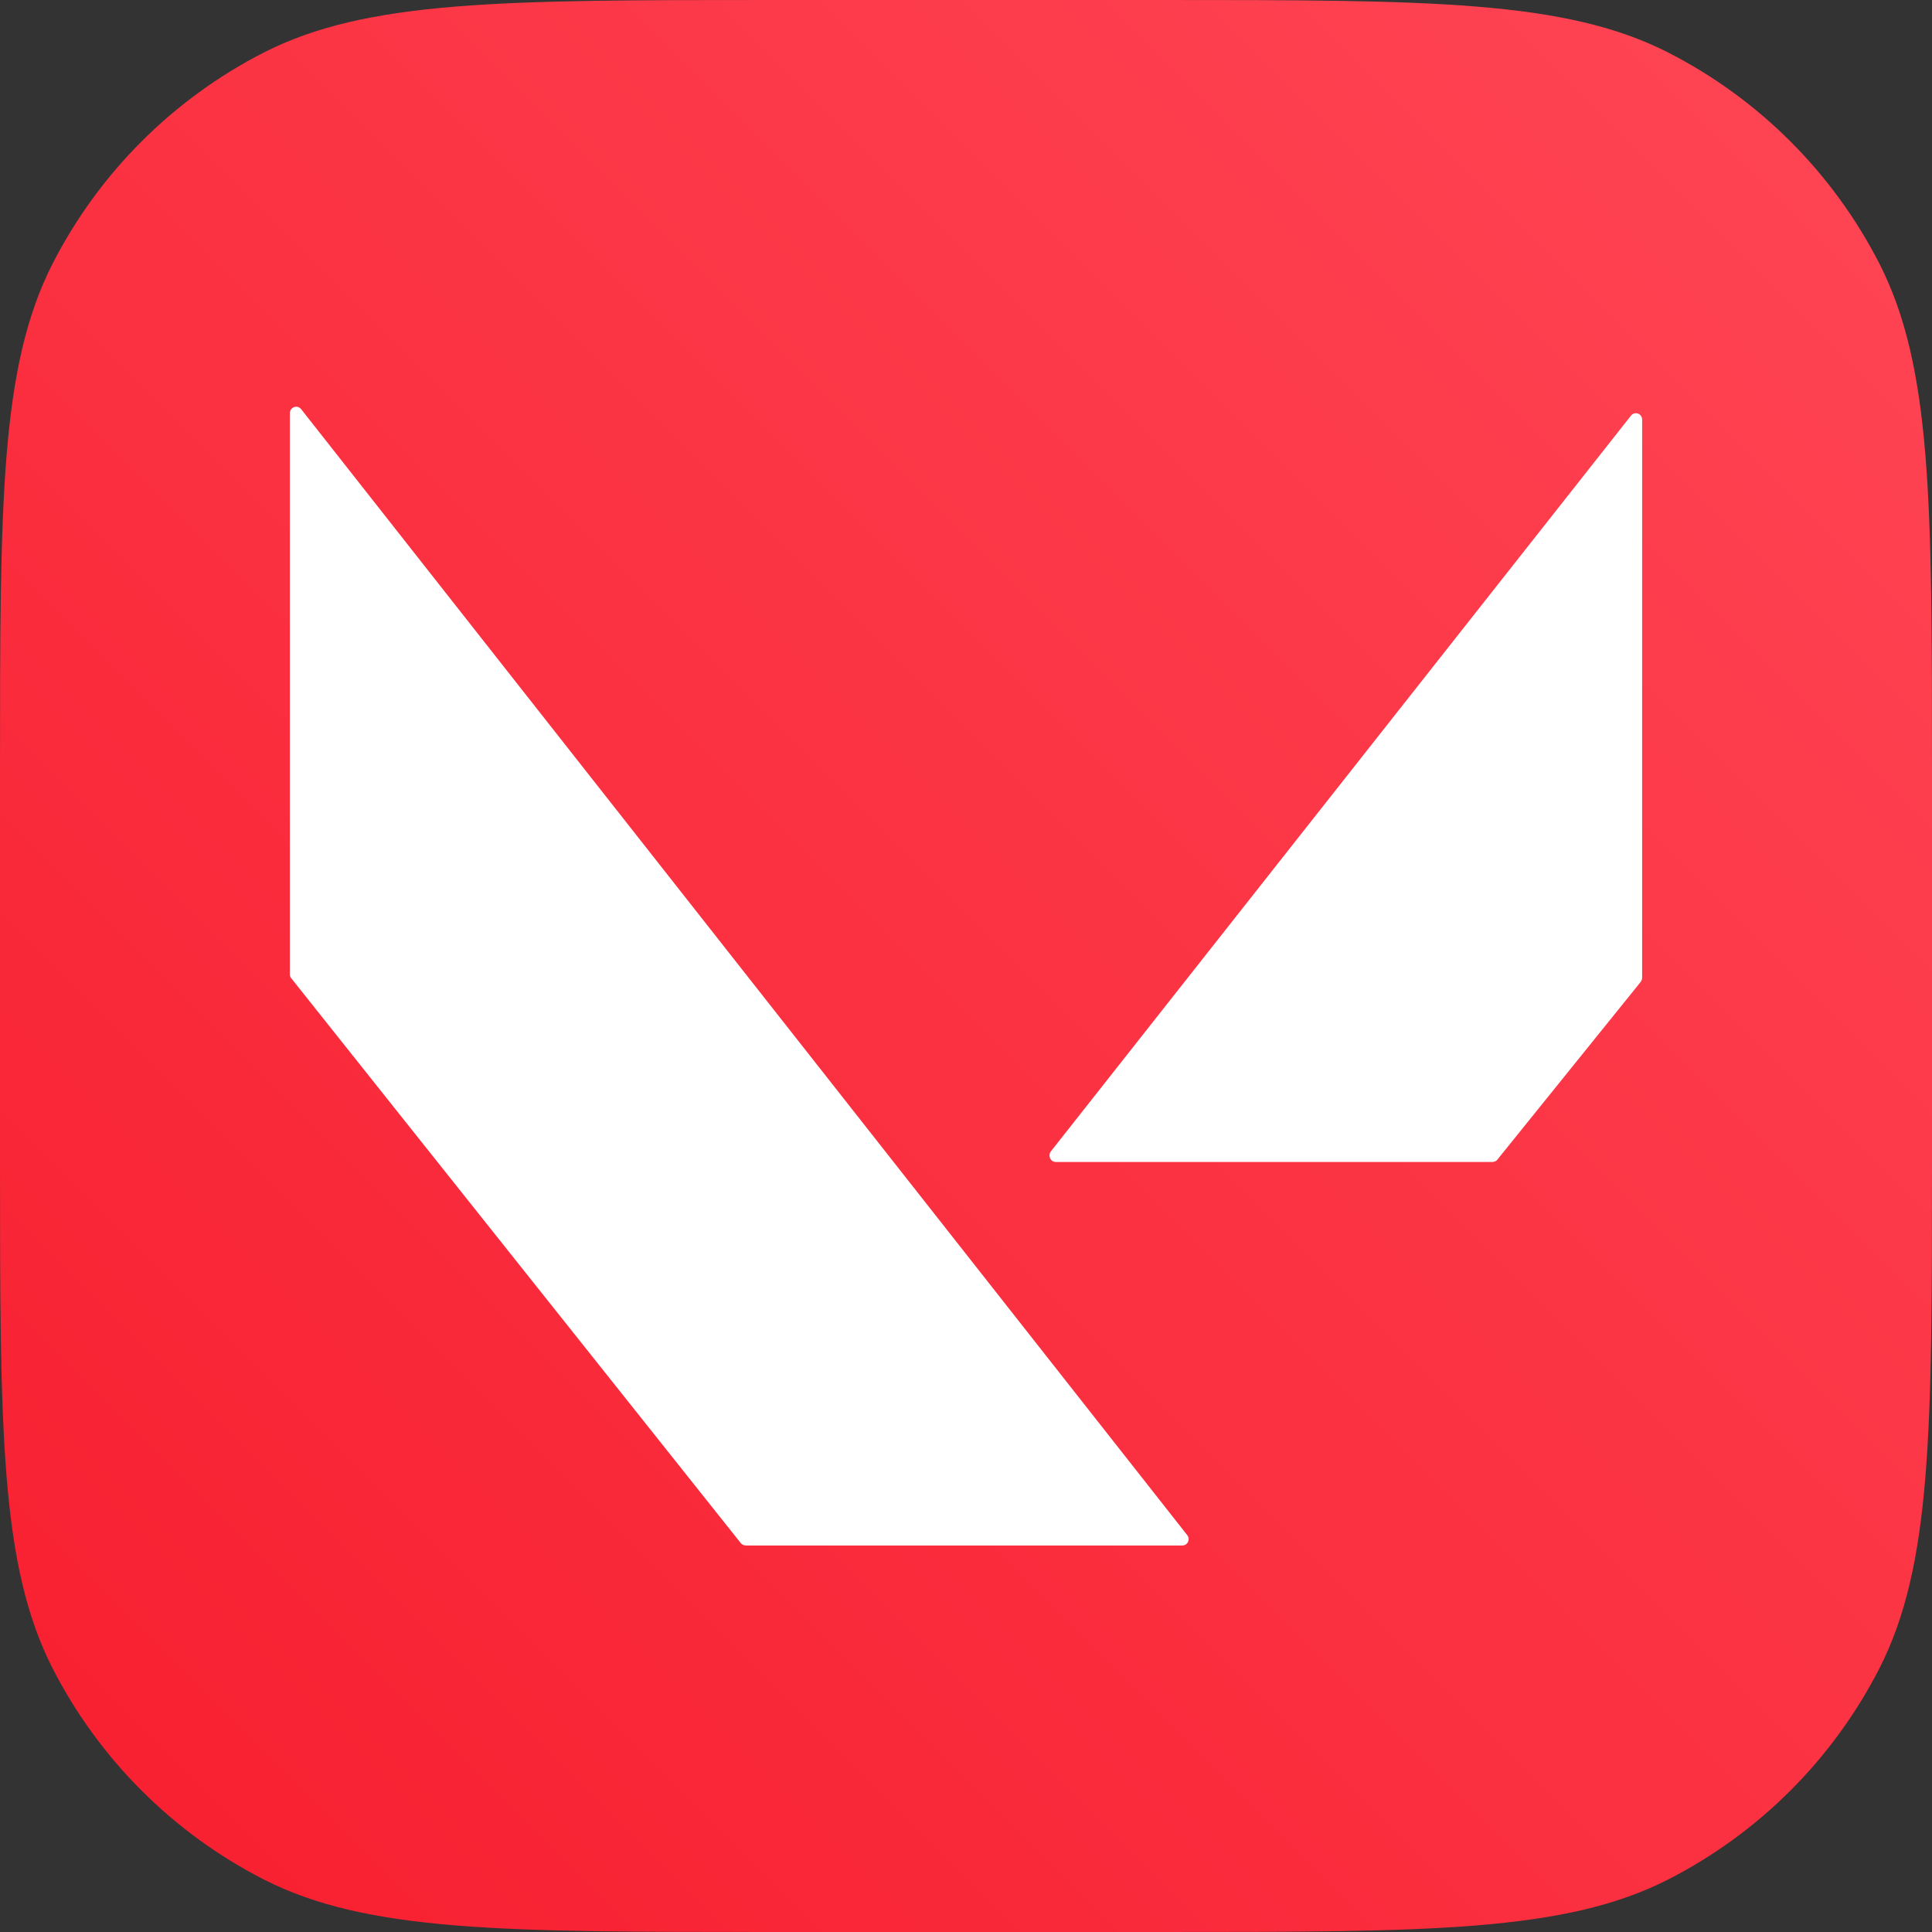
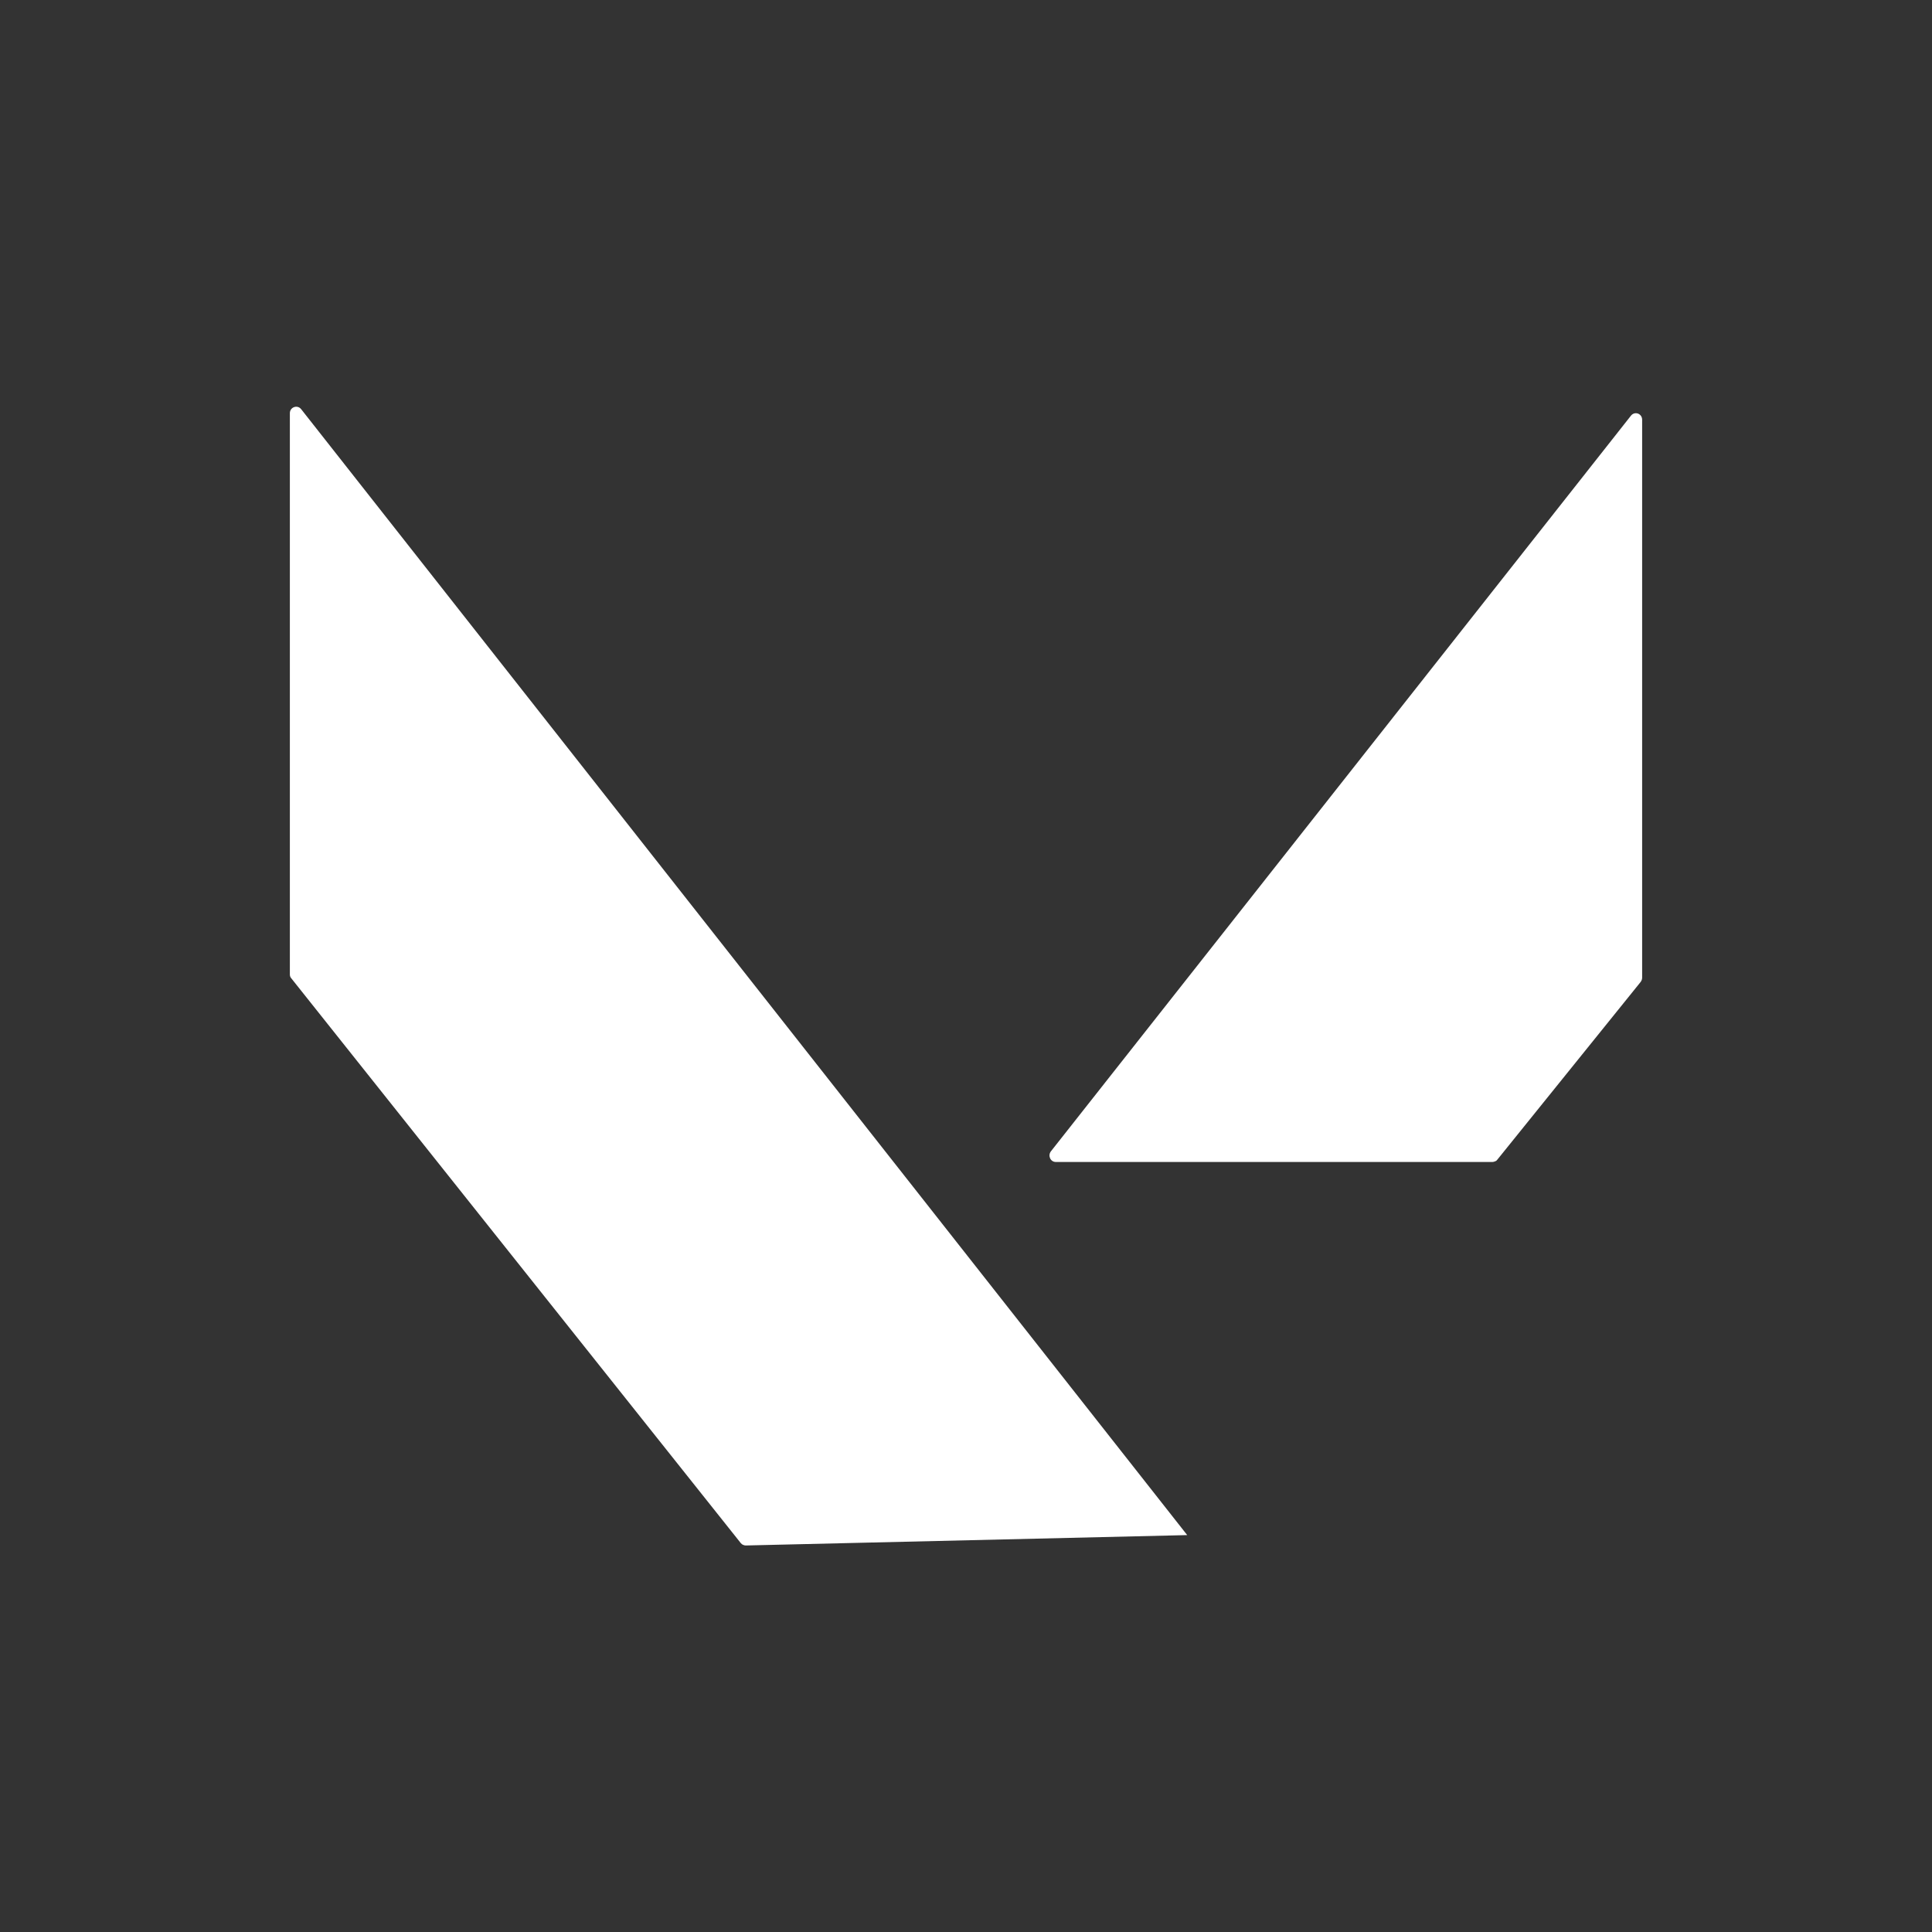
<svg xmlns="http://www.w3.org/2000/svg" width="32px" height="32px" viewBox="0 0 32 32" version="1.1">
  <rect x="0" y="0" width="32" height="32" fill="#333333" stroke="none" />
  <defs>
    <linearGradient id="linear0" gradientUnits="userSpaceOnUse" x1="600" y1="-0" x2="0" y2="600" gradientTransform="matrix(0.053,0,0,0.053,0,0)">
      <stop offset="0" style="stop-color:rgb(100%,27.451%,33.333%);stop-opacity:1;" />
      <stop offset="1" style="stop-color:rgb(96.863%,11.765%,18.431%);stop-opacity:1;" />
    </linearGradient>
  </defs>
  <g id="surface1">
-     <path style=" stroke:none;fill-rule:nonzero;fill:url(#linear0);" d="M 0 12.801 C 0 8.32 0 6.078 0.871 4.367 C 1.641 2.863 2.863 1.641 4.367 0.871 C 6.078 0 8.32 0 12.801 0 L 19.199 0 C 23.68 0 25.922 0 27.633 0.871 C 29.137 1.641 30.359 2.863 31.129 4.367 C 32 6.078 32 8.32 32 12.801 L 32 19.199 C 32 23.68 32 25.922 31.129 27.633 C 30.359 29.137 29.137 30.359 27.633 31.129 C 25.922 32 23.68 32 19.199 32 L 12.801 32 C 8.32 32 6.078 32 4.367 31.129 C 2.863 30.359 1.641 29.137 0.871 27.633 C 0 25.922 0 23.68 0 19.199 Z M 0 12.801 " />
-     <path style="stroke: none; fill-rule: nonzero; fill-opacity: 1; fill: rgb(255, 255, 255);" d="M 4.988 6.777 L 19.664 25.426 C 19.719 25.496 19.672 25.598 19.582 25.598 L 12.352 25.598 C 12.336 25.598 12.32 25.594 12.305 25.586 C 12.293 25.582 12.281 25.57 12.27 25.559 L 4.824 16.203 C 4.809 16.188 4.801 16.164 4.801 16.141 L 4.801 6.844 C 4.801 6.742 4.926 6.699 4.988 6.777 Z M 17.406 19.07 L 27.012 6.887 C 27.074 6.805 27.199 6.848 27.199 6.953 L 27.199 16.191 C 27.199 16.219 27.191 16.238 27.176 16.262 L 24.801 19.207 C 24.793 19.219 24.781 19.23 24.766 19.234 C 24.75 19.242 24.734 19.246 24.719 19.246 L 17.488 19.246 C 17.398 19.246 17.352 19.141 17.406 19.07 Z M 17.406 19.07 " />
+     <path style="stroke: none; fill-rule: nonzero; fill-opacity: 1; fill: rgb(255, 255, 255);" d="M 4.988 6.777 L 19.664 25.426 L 12.352 25.598 C 12.336 25.598 12.32 25.594 12.305 25.586 C 12.293 25.582 12.281 25.57 12.27 25.559 L 4.824 16.203 C 4.809 16.188 4.801 16.164 4.801 16.141 L 4.801 6.844 C 4.801 6.742 4.926 6.699 4.988 6.777 Z M 17.406 19.07 L 27.012 6.887 C 27.074 6.805 27.199 6.848 27.199 6.953 L 27.199 16.191 C 27.199 16.219 27.191 16.238 27.176 16.262 L 24.801 19.207 C 24.793 19.219 24.781 19.23 24.766 19.234 C 24.75 19.242 24.734 19.246 24.719 19.246 L 17.488 19.246 C 17.398 19.246 17.352 19.141 17.406 19.07 Z M 17.406 19.07 " />
  </g>
</svg>